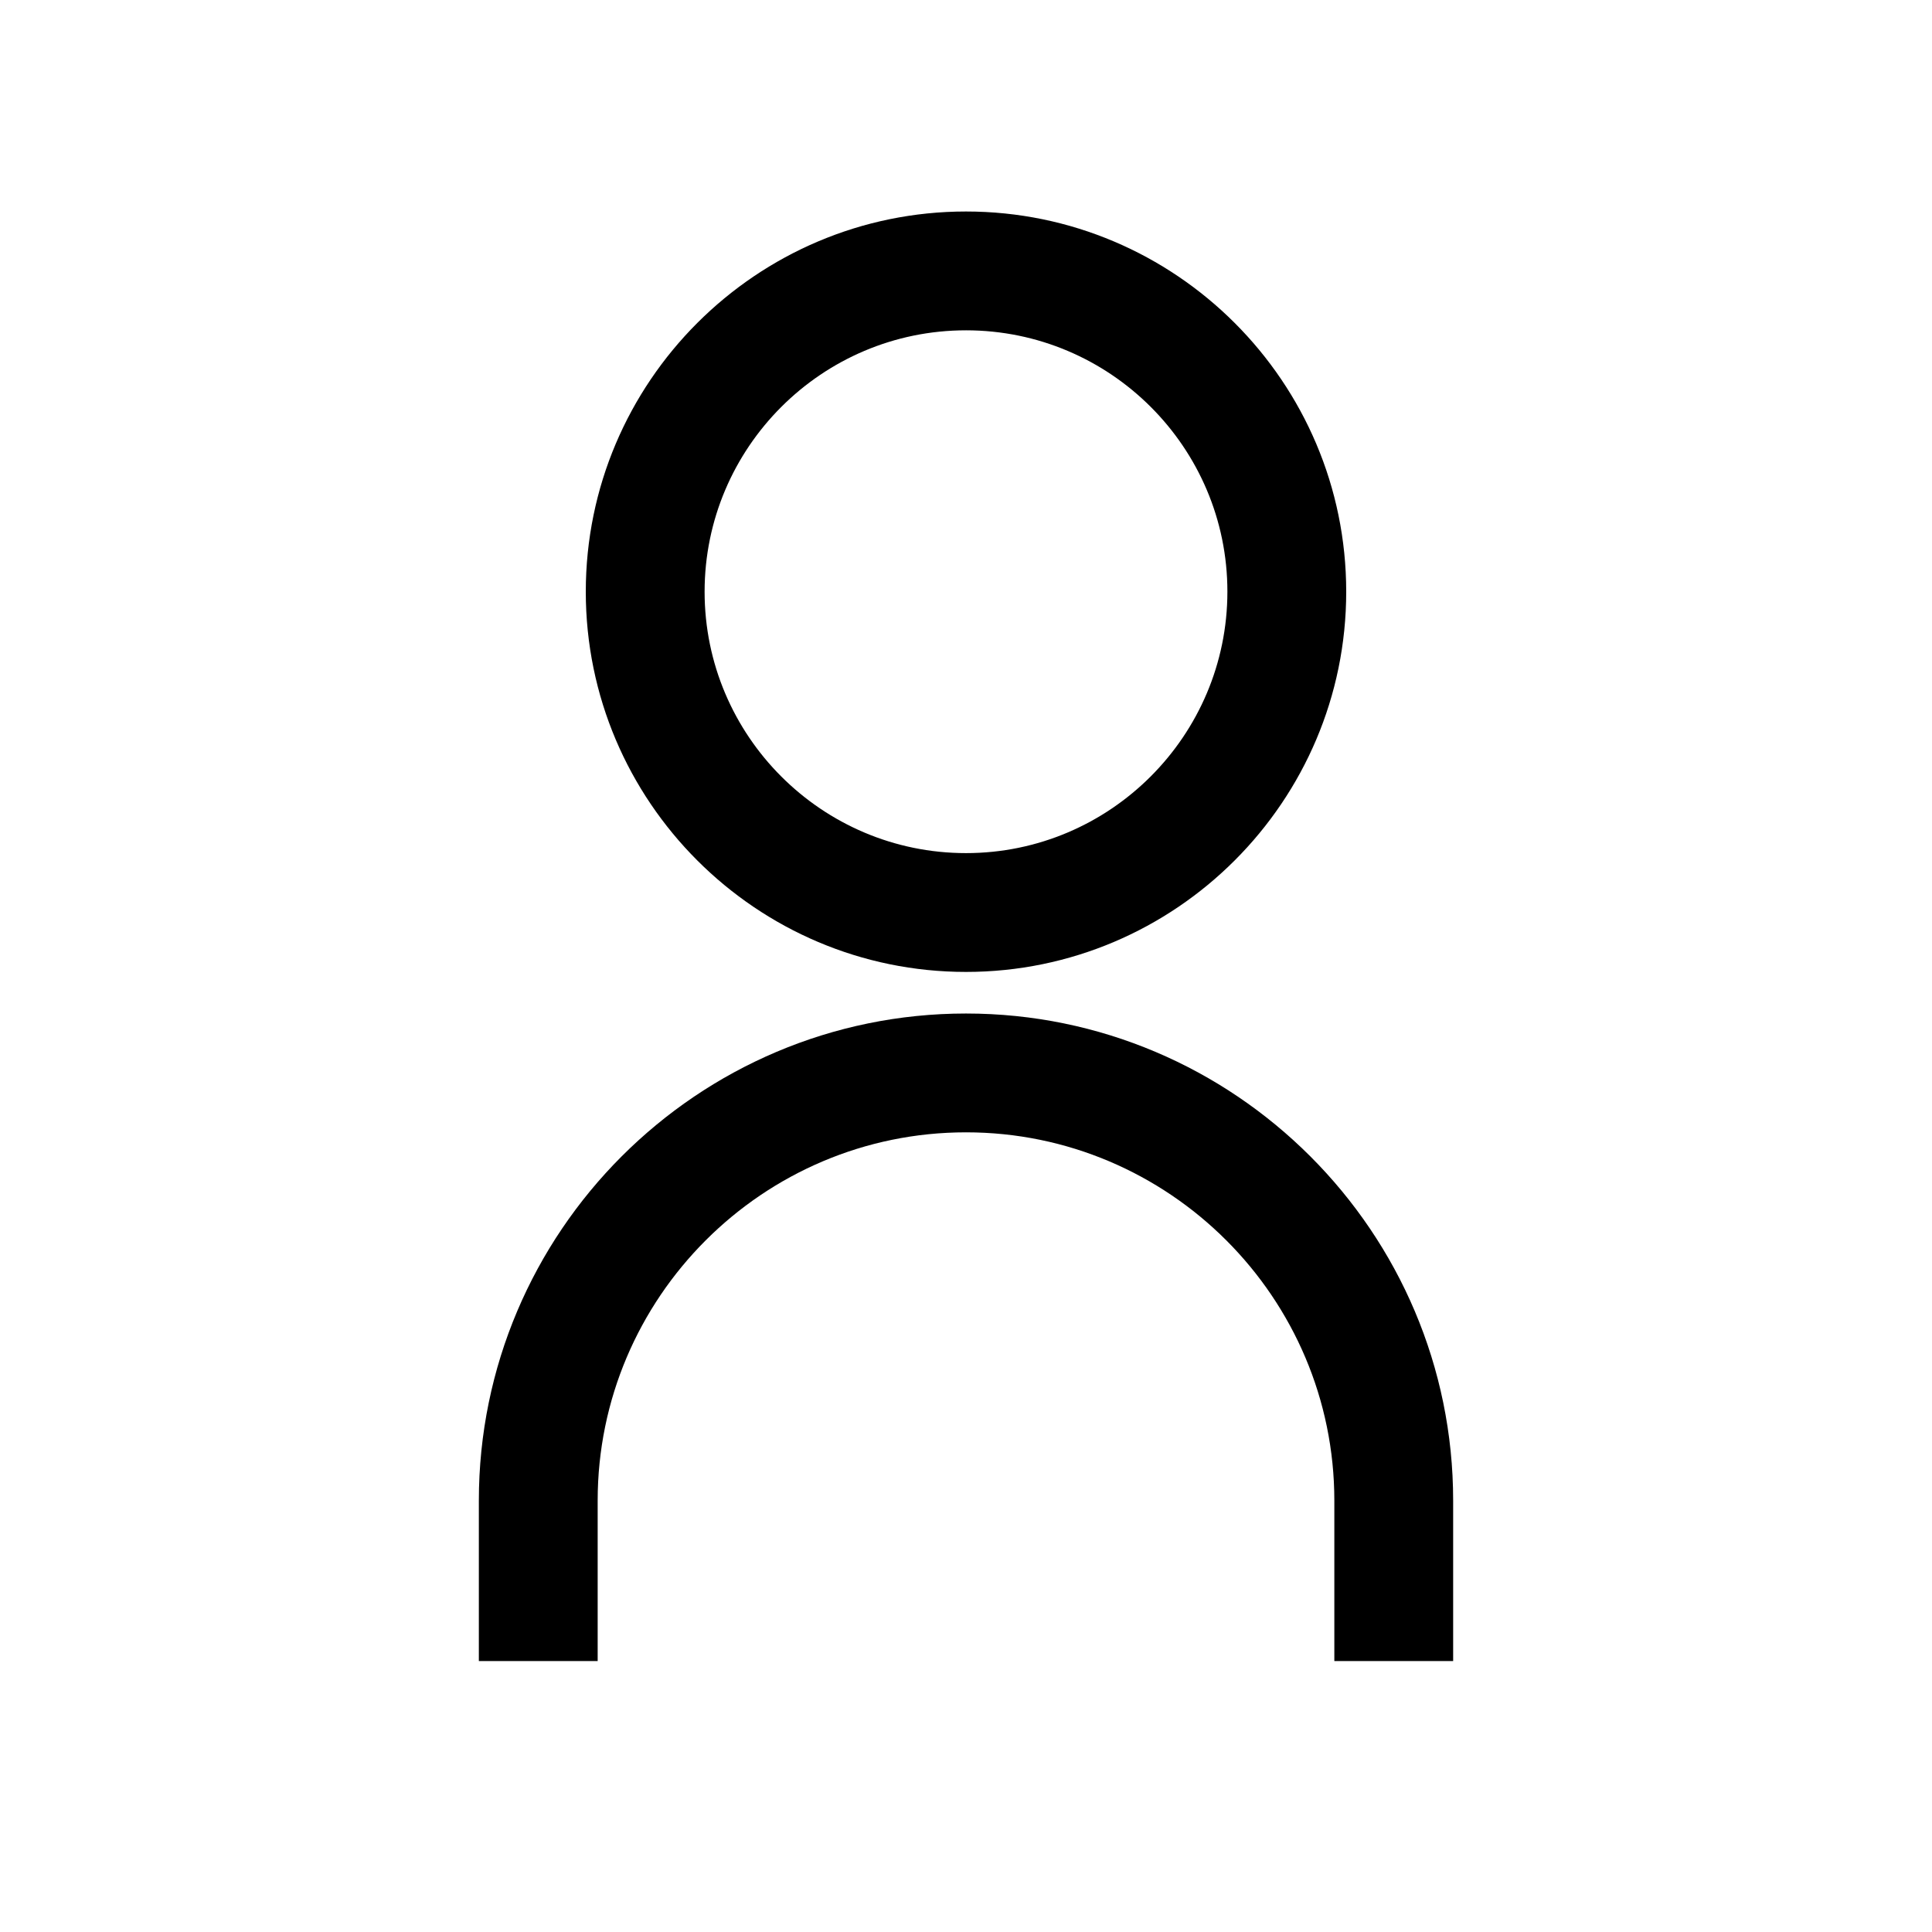
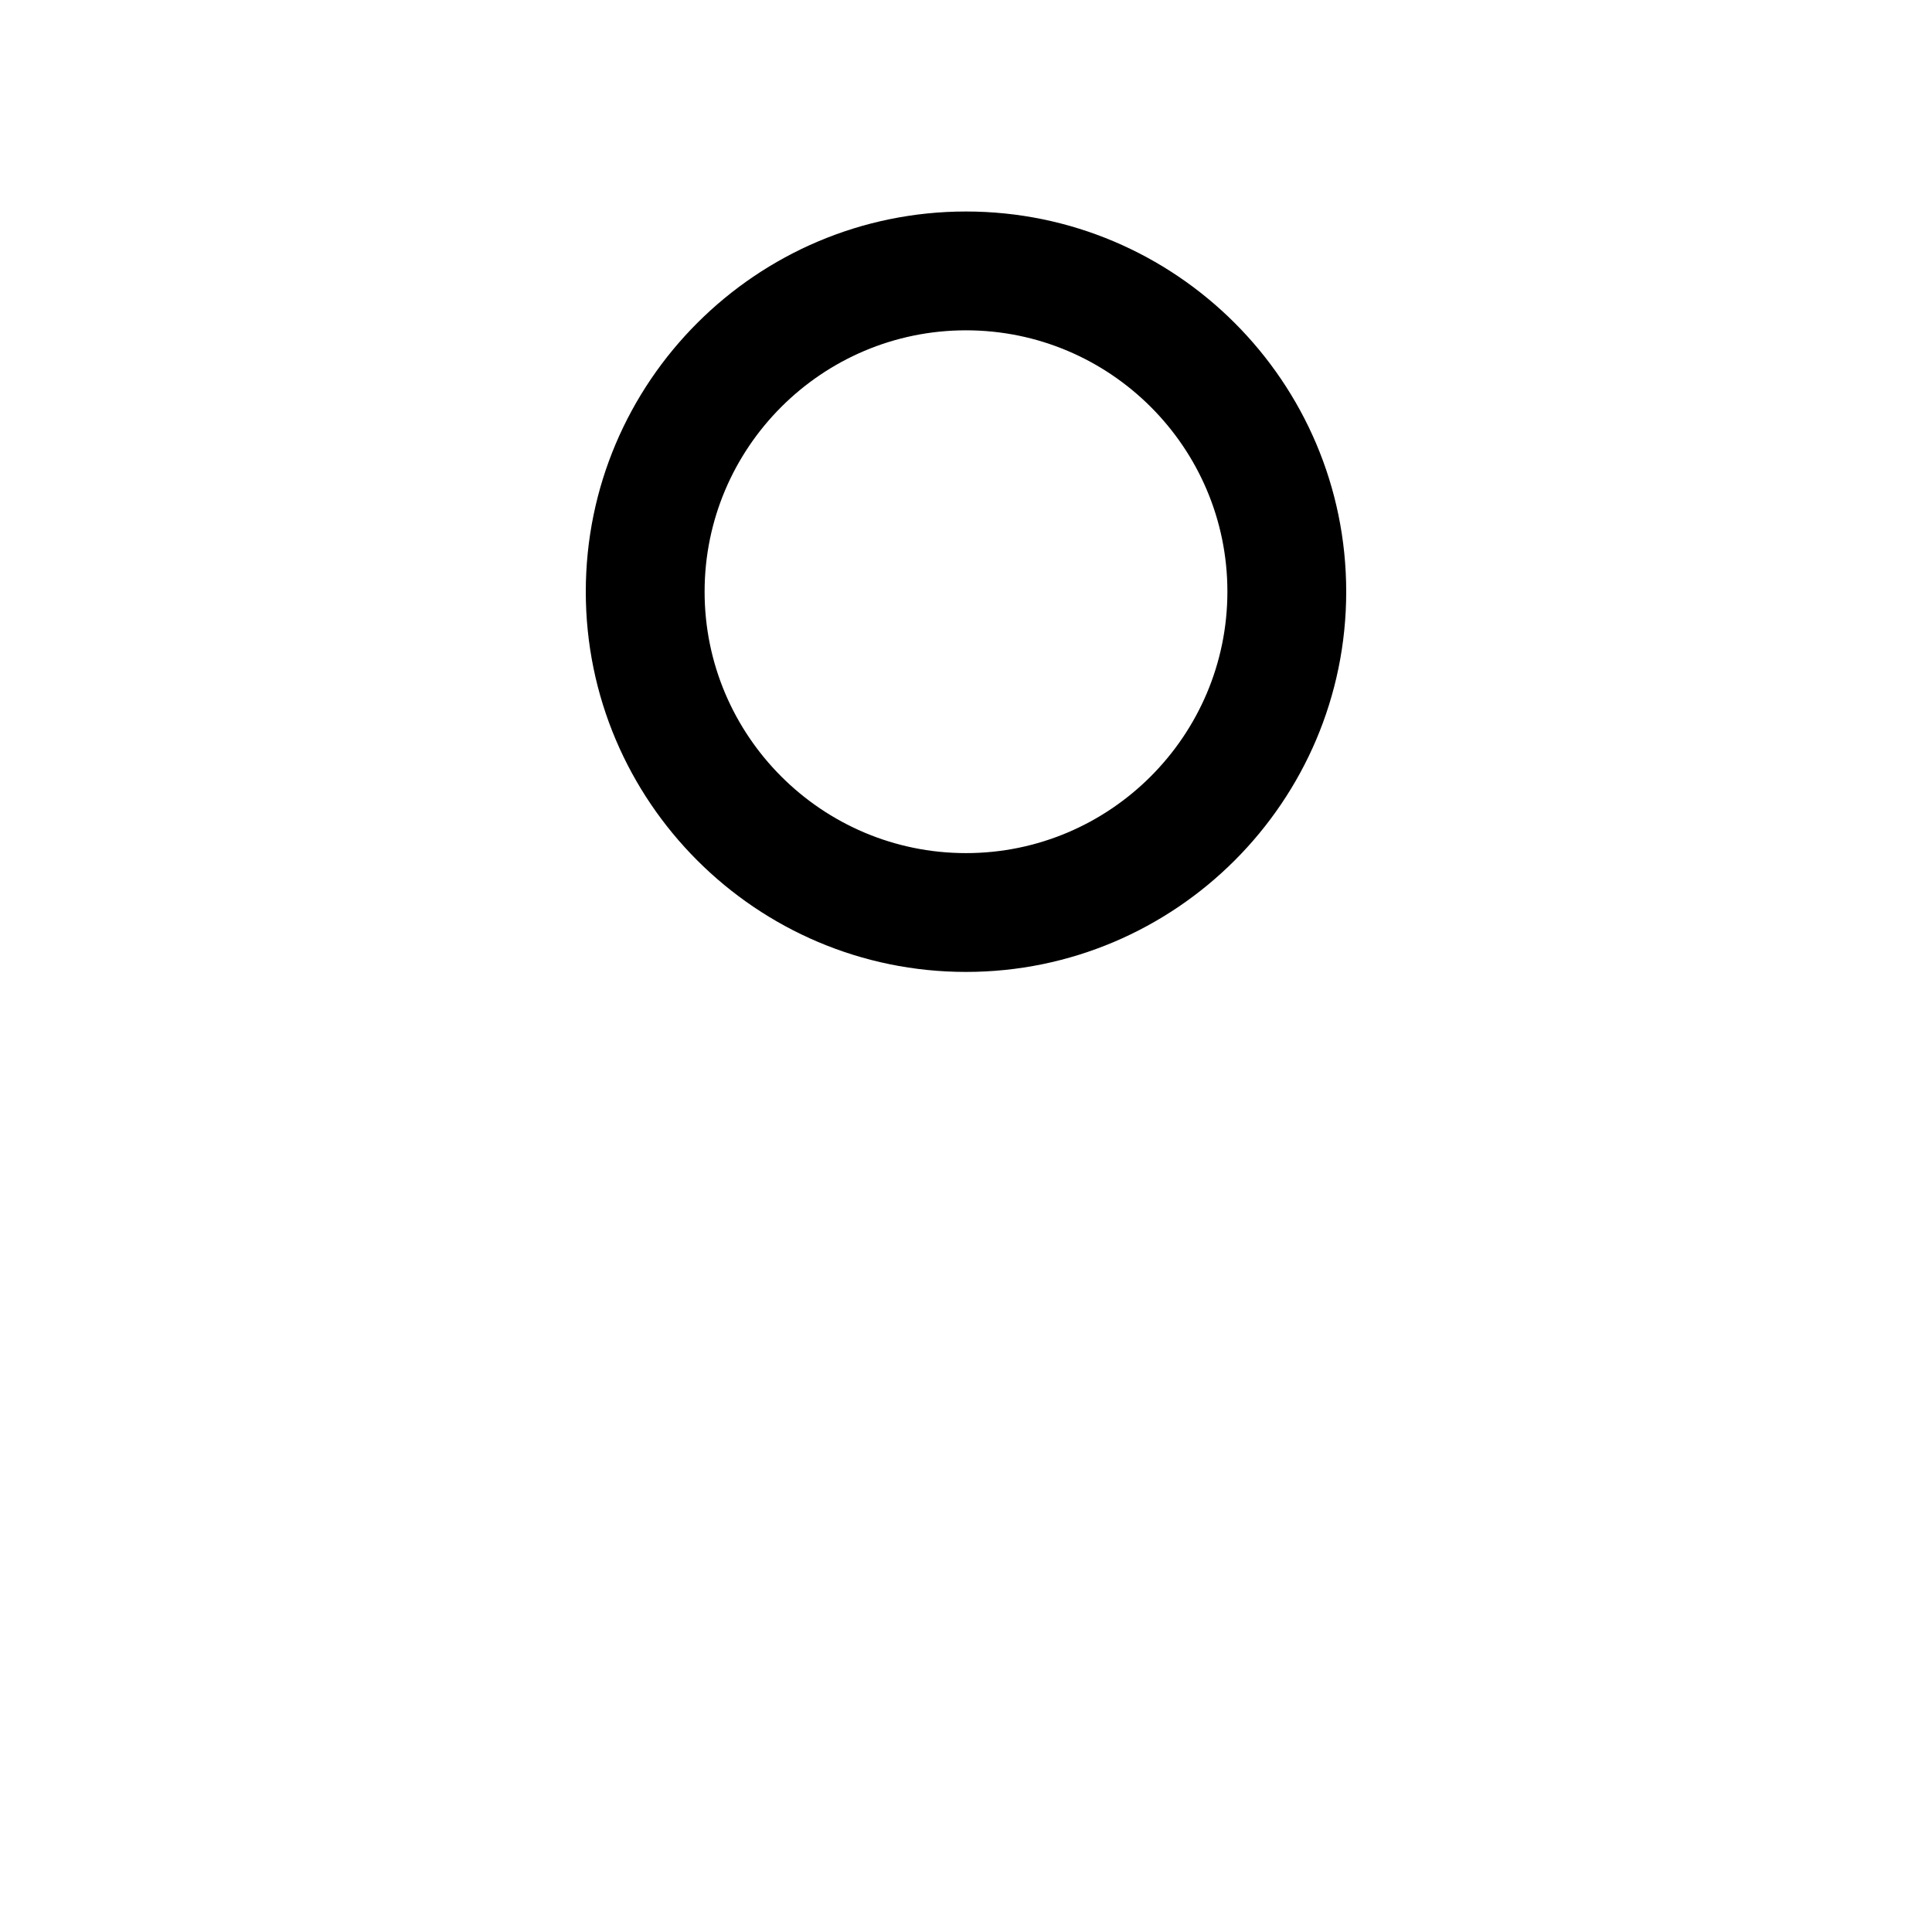
<svg xmlns="http://www.w3.org/2000/svg" fill="#000000" width="800px" height="800px" version="1.1" viewBox="144 144 512 512">
  <g>
    <path d="m299.24 300.81c0 55.578 45.219 100.76 100.76 100.76 55.547 0 100.76-45.219 100.76-100.76 0-55.547-45.188-100.76-100.76-100.76-55.578 0-100.76 45.215-100.76 100.76zm100.76-69.273c38.195 0 69.273 31.047 69.273 69.242 0 38.191-31.078 69.305-69.273 69.305s-69.273-31.078-69.273-69.273 31.078-69.273 69.273-69.273z" />
-     <path d="m529.1 584.2v-42.508c0-71.195-57.906-129.1-129.1-129.1s-129.1 57.906-129.1 129.1v42.508h31.488v-42.508c0-53.812 43.801-97.613 97.613-97.613s97.613 43.801 97.613 97.613v42.508z" />
  </g>
</svg>